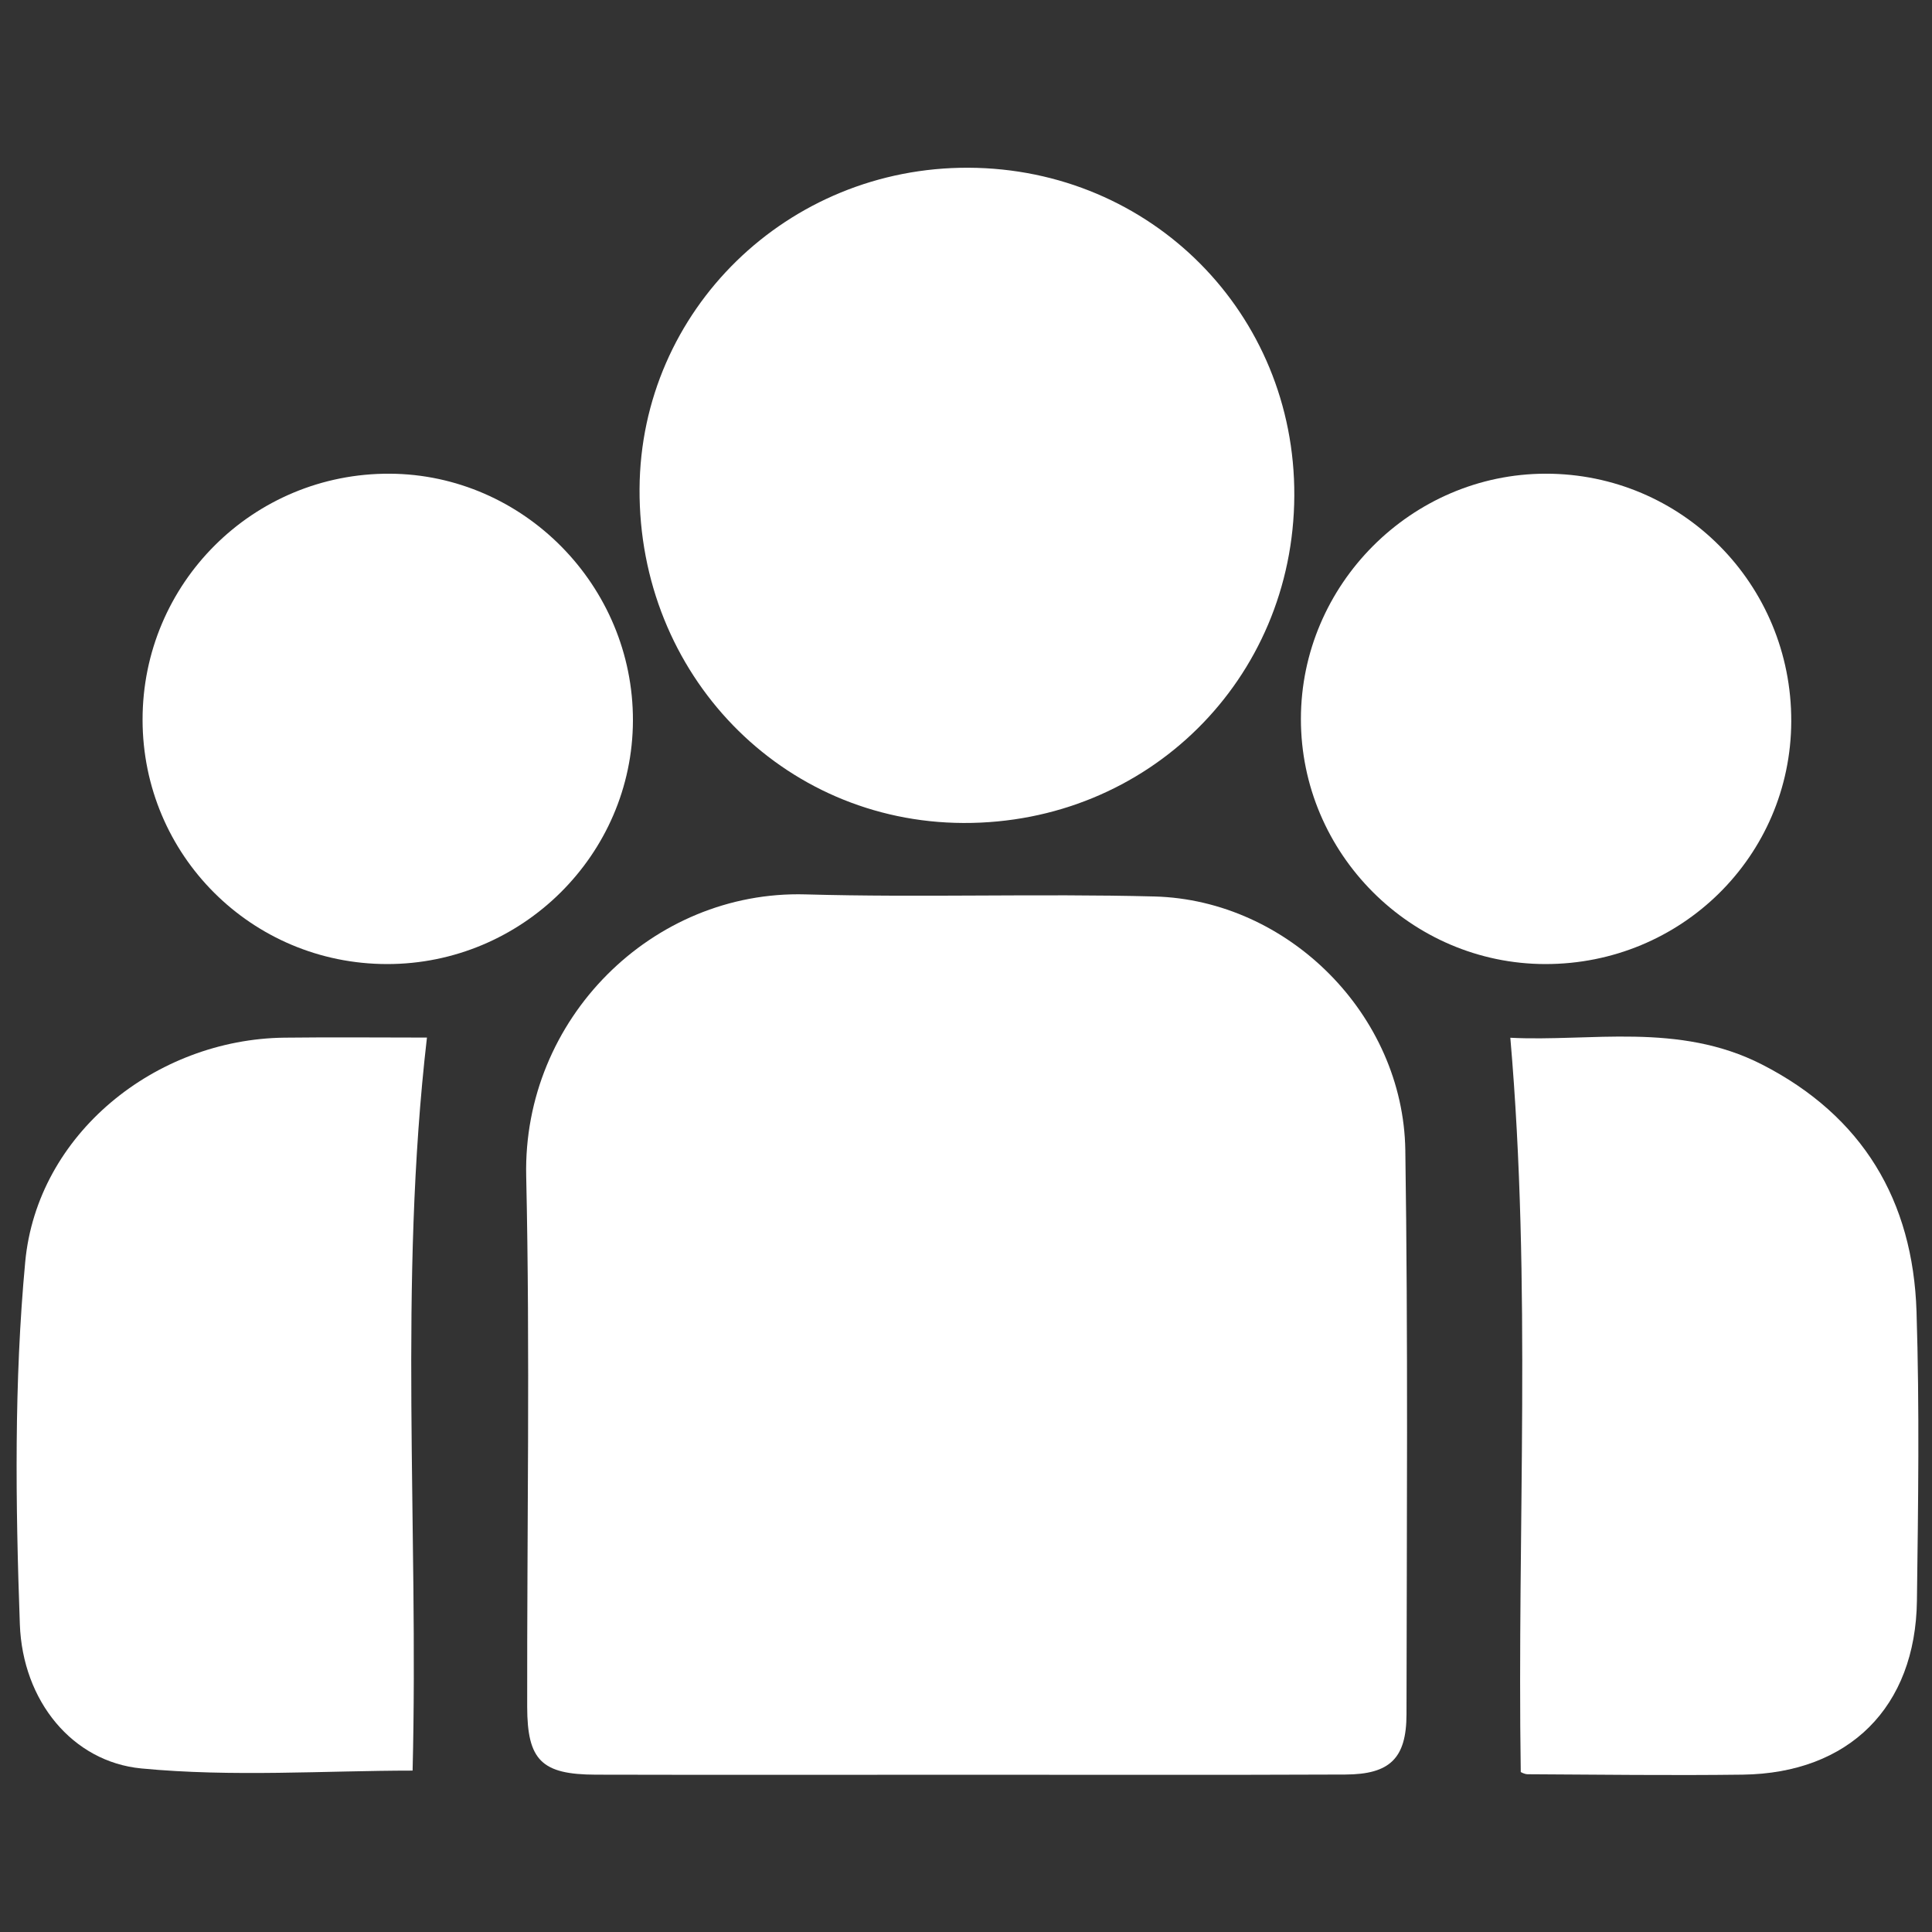
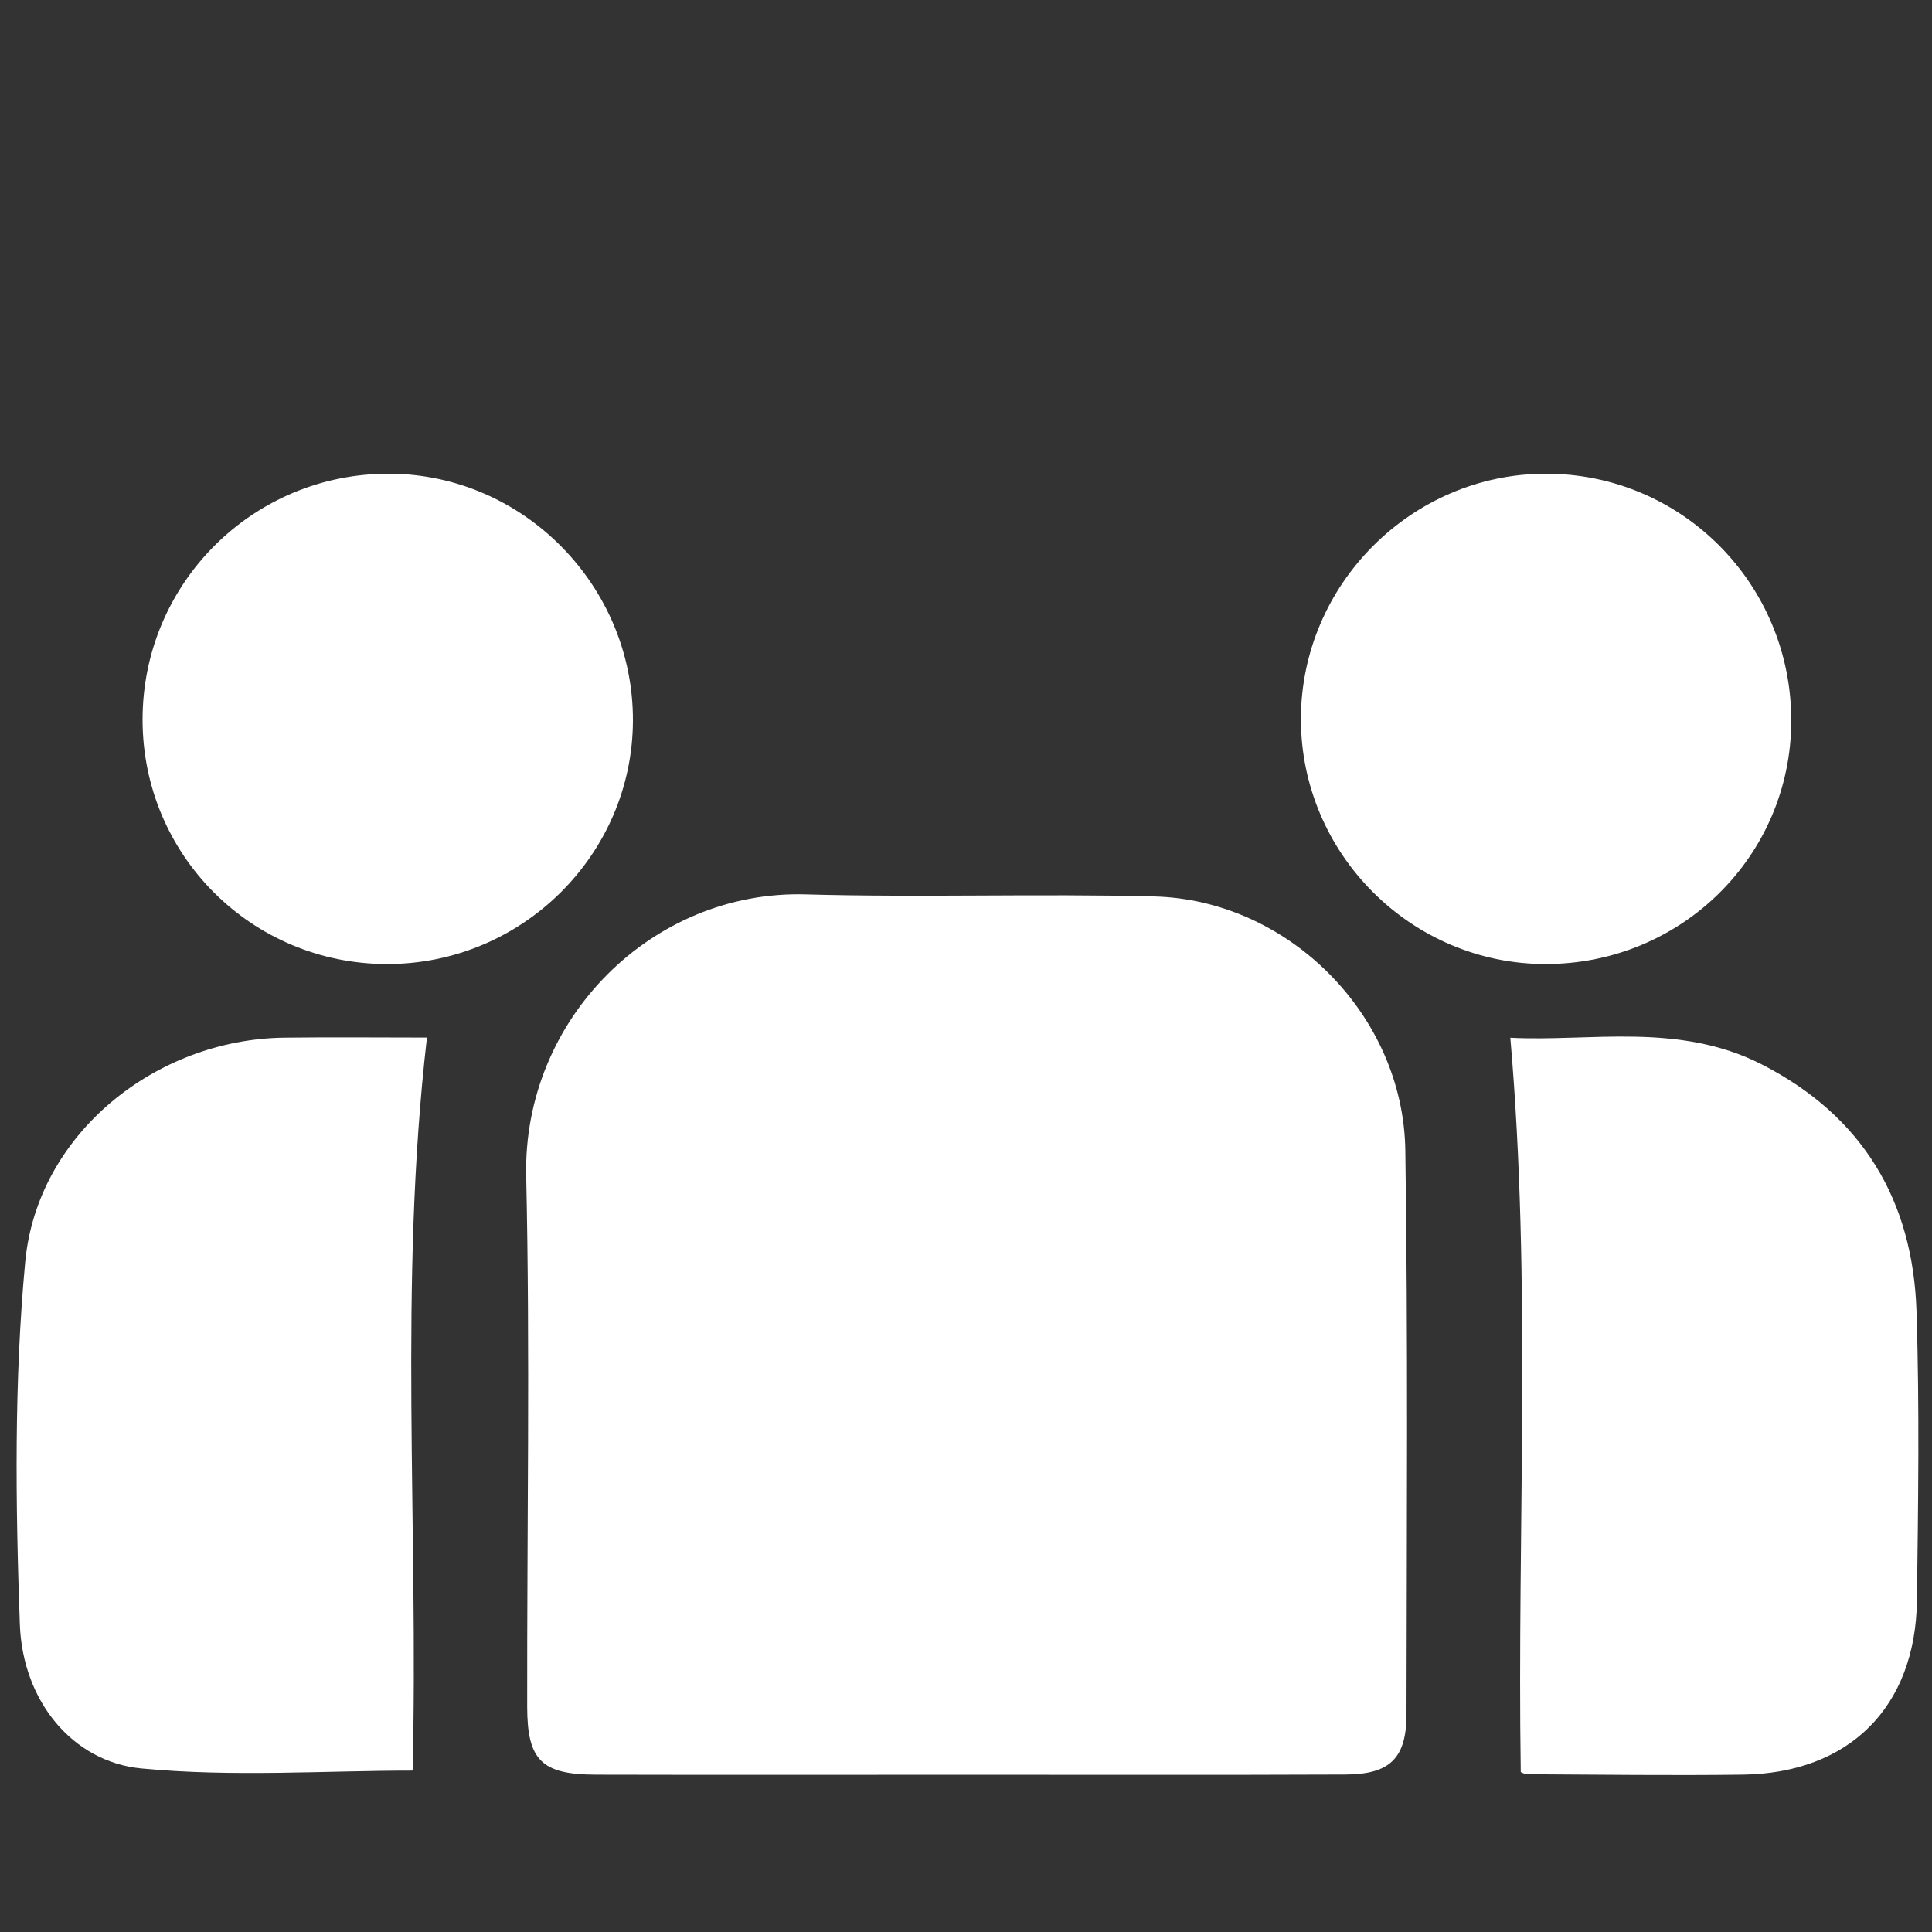
<svg xmlns="http://www.w3.org/2000/svg" version="1.1" id="Layer_1" x="0px" y="0px" width="512px" height="512px" viewBox="0 0 512 512" enable-background="new 0 0 512 512" xml:space="preserve">
  <rect x="0" y="0" width="512" height="512" fill="#333333" stroke="none" />
  <g display="none">
    <path display="inline" fill-rule="evenodd" clip-rule="evenodd" fill="#FFFFFF" d="M243.324,154.662   c14.965,2.026,30.063,3.383,44.852,6.315c9.915,1.965,17.006,8.442,19.061,19.164c8.809,45.955,17.808,91.872,26.457,137.855   c8.46,44.977-4.843,84.065-33.23,118.763c-22.27,27.214-50.492,46.407-83.15,58.694c-7.937,2.987-17.499,2.756-26.232,2.33   c-43.768-2.132-83.328-15.784-116.945-44.66c-28.507-24.486-41.721-56.623-47.877-92.918c-6.667-39.3-14.322-78.457-22.681-117.434   c-3.009-14.04,1.439-24.107,12.5-30.304c16.583-9.292,33.689-18.288,51.587-24.477   C124.401,168.371,182.959,157.678,243.324,154.662z M243.33,175.321c-41.536,2.151-82.202,8.434-122.351,18.282   c-30.13,7.391-59.819,16.021-87.204,31.2c-8.271,4.584-11.227,9.933-9.046,19.961c6.999,32.191,12.655,64.671,19.158,96.974   c4.732,23.498,6.916,47.828,20.571,68.658c26.576,40.532,66.023,59.365,112.465,65.499c11.524,1.523,24.448,3.016,34.981-0.586   c27.194-9.3,50.454-25.84,69.48-47.612c27.046-30.953,40.149-66.291,32.124-107.771c-8.514-43.996-17.003-87.999-25.983-131.899   c-0.646-3.159-4.89-7.308-8.053-7.915C267.558,177.825,255.399,176.811,243.33,175.321z" />
    <path display="inline" fill-rule="evenodd" clip-rule="evenodd" fill="#FFFFFF" d="M509.473,135.397   c0,26.765,1.853,53.687-0.425,80.256c-3.59,41.885-26.209,73.875-58.732,99.303c-20.54,16.058-43.749,26.811-68.688,34.094   c-7.114,2.078-13.758,2.163-16.073-6.12c-2.328-8.325,3.608-11.695,10.606-13.733c33.332-9.713,62.613-25.923,85.329-52.87   c18.862-22.377,28.211-48.178,28.302-77.308c0.139-43.959-0.167-87.923,0.241-131.879c0.069-7.471-2.98-11.497-9.24-13.012   c-18.527-4.486-37.039-10.937-55.829-12.058c-39.798-2.37-79.843-3.564-119.645-1.876c-24.389,1.033-48.545,8.144-72.74,12.86   c-8.894,1.735-12.877,6.878-12.267,16.881c0.983,16.137,0.183,32.377,0.293,48.571c0.048,7.218-1.976,12.657-10.332,12.517   c-7.736-0.13-9.843-5.289-9.824-12.083c0.053-19.831,0.137-39.663-0.022-59.493c-0.083-10.417,5.761-17.422,14.349-20.591   c15.66-5.779,31.641-11.796,48.011-14.349c67.38-10.508,134.849-10.589,201.854,3.354c11.431,2.379,22.487,7.324,33.172,12.261   c8.764,4.048,12.526,11.889,12.408,21.9c-0.293,24.456-0.095,48.916-0.095,73.375C509.908,135.396,509.69,135.397,509.473,135.397z   " />
-     <path display="inline" fill-rule="evenodd" clip-rule="evenodd" fill="#FFFFFF" d="M418.701,246.096   c-4.666-40.856-31.167-64.27-68.87-64.582c-1.65-0.014-3.311,0.296-4.949,0.193c-6.604-0.414-11.853-2.771-11.897-10.395   c-0.041-7.069,4.903-10.184,11.011-10.208c8.54-0.033,17.244,0.267,25.604,1.861c41.546,7.922,70.505,44.326,69.6,86.508   c-0.151,7.041-2.835,11.22-9.936,12.415c-5.851,0.981-11.678,2.118-17.483,3.347c-7.642,1.619-14.014,0.008-19.905-5.561   c-10.261-9.696-22.175-16.384-36.588-18.112c-6.487-0.778-11.625-4.181-10.578-11.665c1.11-7.949,6.785-9.435,14.001-8.525   c15.549,1.962,28.642,9.038,41.285,17.858C404.716,242.525,411.111,243.417,418.701,246.096z" />
    <path display="inline" fill-rule="evenodd" clip-rule="evenodd" fill="#FFFFFF" d="M312.911,118.523   c-12.997-3.238-26.104-6.103-38.946-9.872c-6.415-1.884-11.22-6.319-8.259-14.083c2.968-7.78,9.009-6.822,15.591-5.137   c11.08,2.837,22.242,5.466,33.5,7.454c7.419,1.311,15.577,1.735,14.72,11.779C328.662,118.68,320.966,118.686,312.911,118.523z" />
    <path display="inline" fill-rule="evenodd" clip-rule="evenodd" fill="#FFFFFF" d="M390.104,119.75   c-3.134-3.506-7.7-6.537-9.057-10.631c-1.991-6.015,2.421-9.974,8.227-11.29c14.734-3.341,29.462-6.866,44.369-9.177   c3.291-0.509,8.854,2.812,10.652,5.934c2.991,5.196,0.542,10.969-5.348,12.787c-11.904,3.672-24.072,6.498-36.2,9.401   c-3.49,0.837-7.204,0.741-10.814,1.074C391.325,118.48,390.715,119.115,390.104,119.75z" />
    <path display="inline" fill-rule="evenodd" clip-rule="evenodd" fill="#FFFFFF" d="M272.034,350.904   c-0.017,46.845-35.657,83.266-85.287,87.153c-45.053,3.53-84.973-27.445-92.798-71.915c-1.148-6.525,1.165-11.021,7.215-13.438   c7.648-3.059,15.222-6.537,23.154-8.539c3.596-0.908,8.495,0.372,11.928,2.254c36.465,19.997,60.979,15.314,87.014-16.331   c2.96-3.597,8.524-5.103,12.981-7.378c1.101-0.562,2.598-0.356,3.914-0.485C268.492,319.446,272.044,322.645,272.034,350.904z    M116.16,365.68c7.322,37.259,44.125,58.621,80.594,50.189c36.603-8.463,61.177-41.609,52.834-75.208   c-5.58,2.934-11.817,4.408-15.293,8.329c-27.771,31.323-62.586,38.271-99.917,19.831   C129.564,366.443,123.383,366.837,116.16,365.68z" />
    <path display="inline" fill-rule="evenodd" clip-rule="evenodd" fill="#FFFFFF" d="M220.92,227.503   c6.453,0.757,14.692,1.35,22.78,2.793c6.335,1.129,9.893,5.301,8.698,12.116c-1.148,6.534-5.778,7.965-11.759,7.807   c-13.484-0.36-26.979-0.538-40.467-0.483c-7.152,0.029-12.797-2.006-13.339-9.884c-0.525-7.623,4.954-10.132,11.519-10.706   C205.254,228.545,212.173,228.131,220.92,227.503z" />
    <path display="inline" fill-rule="evenodd" clip-rule="evenodd" fill="#FFFFFF" d="M127.035,240.294   c4.334,4.174,9.094,6.646,9.521,9.719c0.506,3.64-1.667,9.21-4.585,11.397c-4.261,3.192-10.349,3.821-15.428,6.066   c-8.676,3.829-17.268,7.879-25.712,12.196c-5.595,2.862-11.126,2.61-13.427-2.979c-1.483-3.602-0.688-11.481,1.66-12.776   C94.427,255.446,110.493,248.248,127.035,240.294z" />
  </g>
  <path display="none" fill-rule="evenodd" clip-rule="evenodd" fill="#FCFCFC" d="M63.67,142.967  c12.321-10.242,24.93-20.162,36.888-30.812c14.119-12.574,24.534-26.841,26.487-47.143c1.559-16.187,7.325-32.166,19.509-44.087  c10.986-10.75,26.538-8.365,35.249,4.35c1.507,2.199,2.871,4.761,4.949,6.256c7.876,5.672,5.335,14.462,6.945,21.959  c0.983,4.585,1.239,9.326,1.822,13.997c0.759-0.047,1.516-0.096,2.275-0.143c0.513-1.724,1.023-3.447,1.536-5.171  c0.704,0.044,1.41,0.087,2.115,0.131c0,5.558,0.948,11.323-0.209,16.628c-2.006,9.2-5.701,18.198,5.827,23.886  c0.485,0.24,0.917,0.856,1.1,1.391c5.751,16.75,11.776,33.417,17.018,50.326c1.745,5.629-0.602,11.844-7.124,12.042  c-3.911,0.12-8.824-3.411-11.699-6.692c-2.739-3.131-3.418-8.066-5.191-12.698c-4.075,6.579-8.282,12.502-11.547,18.904  c-2.915,5.71-2.985,11.011,3.419,15.6c9.587,6.865,19.054,14.122,27.374,22.414c3.259,3.247,4.249,9.68,4.562,14.767  c0.506,8.269,1.268,15.563,8.285,21.639c2.663,2.308,2.932,8.178,3.067,12.463c0.404,12.751,3.29,25.9-3.884,37.814  c-1.438,2.389-3.813,4.486-6.215,5.979c-7.489,4.646-16.095,7.951-22.489,13.742c-3.835,3.463-5.449,10.461-6.151,16.109  c-2.342,18.809-2.929,37.867-5.852,56.57c-4.001,25.609-10.144,50.883-14.024,76.506c-1.187,7.834,2.441,16.307,3.085,24.549  c0.308,3.908-0.04,10.441-2.15,11.439c-4.529,2.146-10.886,2.939-15.519,1.381c-2.61-0.875-3.284-7.529-4.793-11.592  c-0.084-0.227,0.233-0.576,0.207-0.855c-1.924-19.898,5.864-38.652,6.843-58.203c0.155-3.098,0.021-6.211,0.021-9.314  c-0.797-0.105-1.59-0.213-2.386-0.318c-1.35,4.352-3.097,8.623-3.976,13.068c-3.803,19.203-7.112,38.508-11.099,57.672  c-1.777,8.537-5.415,9.494-12.545,4.381c-12.124-8.695-13.253-16.617-7.19-30.588c10.287-23.701,19.434-47.773,22.082-73.967  c1.493-14.773,4.978-29.359,13.861-42.102c1.836-2.639,2.022-7.613,0.965-10.855c-2.85-8.723-6.783-17.09-10.028-24.971  c-9.57,1.287-18.128,3.068-26.732,3.33c-4.183,0.127-8.426-2.664-12.687-3.994c-3.811-1.193-7.619-2.646-11.539-3.18  c-5.954-0.813-7.721-4.389-8.355-9.721c-0.869-7.281-1.795-14.615-3.59-21.701c-1.646-6.496,1.005-10.705,3.954-16.275  c5.259-9.937,11.656-19.897,9.996-32.616c-0.839-6.427,0.685-13.655,2.944-19.864c2.568-7.057,1.5-11.407-4.225-16.302  c-14.047-12.009-27.496-24.714-41.187-37.14C63.67,148.959,63.67,145.963,63.67,142.967z M117.131,124.75  c-10.229,7.852-20.458,15.703-33.288,25.551c12.582,11.624,23.527,22.16,34.981,32.112c4.894,4.252,13.708,0.893,12.729-4.758  c-1.424-8.222-3.642-17.328-8.577-23.687C115.285,144.054,112.74,136.739,117.131,124.75z" />
  <g display="none">
    <path display="inline" fill-rule="evenodd" clip-rule="evenodd" fill="#FCFCFC" d="M334.345,16.326c5.223,0,10.443,0,15.666,0   c3.635,6.534,7.843,12.831,10.688,19.693c1.689,4.079,2.025,9.14,1.522,13.595c-0.52,4.591-1.576,10.146-4.533,13.242   c-8.422,8.825-9.042,30.91,1.29,35.169c12.763,5.259,19.476,12.173,23.282,26.137c3.048,11.178,5.567,20.464,0.508,31.272   c-4.654,9.942,0.748,20.685,10.953,24.503c15.547,5.817,31.698,4.852,47.826,5.476c8.993,0.347,17.886,3.23,26.823,4.971   c0,0.581,0,1.16,0,1.741c-1.055,2.686-2.95,5.354-2.999,8.056c-0.133,7.07,0.685,14.153,0.785,21.237   c0.02,1.542-1.452,3.073-2.096,4.666c-1.498,3.697-2.934,7.421-4.354,11.148c-2.635,6.92-4.333,14.393-8.068,20.654   c-5.911,9.905-12.954,19.174-20.005,28.335c-2.117,2.754-5.849,4.271-8.864,6.318c-1.707,1.16-3.392,2.384-5.212,3.34   c-10.872,5.707-19.165,20.725-34.744,9.729c-0.272-0.193-1.02,0.285-1.688,0.496c-0.36,0.667-1.074,1.395-1.115,2.155   c-0.232,4.334-0.312,8.674-0.43,13.013c-0.339,12.348-8.401,21.058-20.791,22.208c-4.026,0.373-8.104,0.493-12.144,0.346   c-16.201-0.592-18.389,0.718-17.333,17.44c1.969,31.187-0.63,62.993,12.902,92.786c3.279,7.217,3.256,15.744,13.801,16.271   c0.269,0.013,0.49,0.955,0.659,1.308c-0.761,2.323-2.54,4.829-2.002,6.648c1.746,5.902-2.047,7.84-5.992,9.873   c-2.396,1.237-4.912,2.243-7.372,3.353c-2.321,0-4.643,0-6.963,0c-4.259-6.463-8.517-12.931-13.061-19.827   c-1.139,4.514-2.117,8.388-3.094,12.262c-1.019-0.082-2.037-0.164-3.056-0.248c0-8.822-0.321-17.663,0.123-26.463   c0.264-5.213,1.841-10.349,2.638-15.549c0.704-4.601,2.228-9.427,1.469-13.821c-1.355-7.876-3.551-15.74-6.475-23.185   c-6.384-16.252-7.587-32.964-6.613-50.146c0.133-2.347-2.934-7.038-4.243-6.94c-6.804,0.504-13.517,2.208-20.334,3.511   c-1.093,4.502,2.77,11.148-6.082,11.568c-8.679,0.412-9.965-5.468-10.639-11.595c-0.709-6.465,1.343-11.775,7.889-14.906   c3.859-1.845,7.606-4.369,10.624-7.371c2.071-2.061,2.802-5.468,4.704-9.48c11.74-3.038,11.74-3.038,20.594,7.809   c0-8.053,0-14.64,0-18.496c-10.574-3.847-19.539-6.861-28.291-10.402c-4.143-1.675-9.063-3.479-11.518-6.791   c-3.82-5.152-5.666-11.731-8.734-17.499c-0.832-1.565-3.221-3.563-4.612-3.366c-8.424,1.196-10.788-4.819-13.539-10.561   c0-3.48,0-6.961,0-10.443c5.945-5.539,11.99-10.029,21.14-9.188c2.502,0.23,6.793-4.328,8.023-7.545   c4.403-11.514,7.288-23.614,11.764-35.095c9.76-25.025,18.661-49.949,17.543-77.616c-0.519-12.772,4.889-22.85,19.758-26.429   c10.147-2.442,12.101-10.162,7.856-20.301c-5.428-12.972-5.472-26.682-3.548-40.037C325.498,27.334,330.966,21.981,334.345,16.326z    M307.895,182.84c16.009-10.993,17.849-18.132,7.992-29.754C313.255,162.884,310.795,172.042,307.895,182.84z M420.98,199.26   c-0.174-0.614-0.349-1.227-0.523-1.84c-5.025,0-10.104-0.424-15.051,0.198c-2.137,0.27-4.573,2.357-5.748,4.299   c-0.595,0.986,0.855,4.366,2.207,5.065c1.554,0.804,4.279,0.38,6.044-0.46C412.4,204.383,416.64,201.714,420.98,199.26z" />
  </g>
  <g display="none">
    <path display="inline" fill-rule="evenodd" clip-rule="evenodd" fill="#FFFFFF" d="M79.869,496.301   c-20.561-10.238-23.851-21.501-11.938-41.38c14.5-24.199,29.167-48.301,43.542-72.573c1.993-3.365,3.606-7.413,3.897-11.258   c1.516-20.021,3.906-40.12,3.299-60.11c-0.45-14.795-4.804-29.509-7.798-44.181c-7.253-35.536-14.906-70.991-22.035-106.551   c-3.431-17.115,5.748-31.311,22.728-35.377c17.023-4.079,34.146-7.811,51.342-11.082c15.5-2.947,26.051,2.096,33.626,15.433   c-13.606,0-26.839,0-40.073,0c-0.098,0.371-0.195,0.742-0.293,1.113c18.895,4.431,37.79,8.863,57.63,13.516   c7.55-20.156,14.968-39.979,22.407-59.794c1.206-3.214,2.253-6.521,3.802-9.567c5.057-9.95,15.367-13.883,25.293-9.859   c9.783,3.965,14.902,14.328,11.199,24.666c-10.122,28.264-20.468,56.45-31.143,84.507c-4.218,11.084-13.381,15.241-25.145,12.528   c-21.929-5.054-43.835-10.208-65.763-15.269c-2.075-0.48-4.234-0.595-6.783,0.42c19.26,8.746,38.383,17.817,57.861,26.048   c6.335,2.677,8.888,6.6,10.135,12.895c4.493,22.695,8.013,45.709,14.477,67.851c6.192,21.213,15.987,41.352,23.376,62.252   c2.956,8.363,5.018,17.473,5.231,26.298c0.797,32.646,0.11,65.331,1.111,97.967c0.459,14.889-4.026,25.454-17.851,31.507   c-3.142,0-6.284,0-9.427,0c-13.953-4.889-19.837-14.499-19.314-29.443c0.593-16.914-1.574-33.969-0.383-50.81   c2.774-39.209-5.713-75.675-23.87-110.136c-1.536-2.913-5.892-7.232-7.519-6.686c-5.878,1.976-15.588-1.503-15.968,10.017   c-0.57,17.235-2.072,34.438-2.615,51.674c-0.579,18.395-3.584,35.439-14.473,51.384c-14.462,21.178-26.298,44.132-40.288,65.654   c-4.661,7.171-12.478,12.289-18.852,18.346C86.154,496.301,83.011,496.301,79.869,496.301z" />
    <path display="inline" fill-rule="evenodd" clip-rule="evenodd" fill="#FFFFFF" d="M138.313,13.667   c17.775,5.266,31.841,14.677,36.437,33.919c1.343,5.627,1.404,11.561,2.155,18.27c8.95-9.167,18.837-14.081,31.194-8.59   c11.333,5.035,14.797,13.365,10.497,24.861c-0.875,2.342-2.101,4.598-2.653,7.009c-3.38,14.757-10.583,15.286-19.987,14.919   c-10.365-0.403-19.753-8.98-21.755-19.093c-0.419-2.12-0.383-4.331-0.659-7.777c-1.945,2.455-3.313,3.997-4.477,5.678   c-12.103,17.474-32.44,24.289-52.129,17.433C99.122,94.093,86.488,75.326,87.43,56.471c0.995-19.923,15.085-36.371,35.235-41.199   c1.489-0.357,2.894-1.062,4.337-1.604C130.772,13.667,134.543,13.667,138.313,13.667z" />
    <path display="inline" fill-rule="evenodd" clip-rule="evenodd" fill="#FFFFFF" d="M371.466,104.062   c0-14.738,0.292-30.391-0.124-46.026c-0.211-7.919,2.459-11.903,10.549-13.56c20.506-4.196,40.828-9.258,61.27-13.777   c10.491-2.318,13.73,0.417,13.76,11.199c0.054,19.461-0.064,38.923,0.037,58.383c0.05,9.611-3.013,17.523-12.424,21.14   c-10.227,3.931-20.426,3.433-29.136-3.985c-7.534-6.418-7.139-17.342,1.726-22.133c6.799-3.676,15.092-4.583,23.921-7.057   c0-7.414,0-16.899,0-27.357c-17.084,3.821-34.068,7.42-50.889,11.67c-1.768,0.446-3.554,4.678-3.651,7.217   c-0.486,12.854-0.282,25.733-0.586,38.599c-0.269,11.445-4.316,16.811-14.644,20.245c-10.199,3.39-22.534,0.247-28.306-7.214   c-5.59-7.225-3.745-16.842,5.431-21.204C354.939,107.091,362.589,106.316,371.466,104.062z" />
    <path display="inline" fill-rule="evenodd" clip-rule="evenodd" fill="#FFFFFF" d="M293.814,92.598   c12.726,6.44,13.51,15.542,3.404,23.49c-2.104,1.656-4.137,5.52-3.729,7.949c10.717,63.53,21.767,127.002,32.741,190.49   c5.808,33.595,11.611,67.19,17.338,100.8c1.134,6.656,0.729,13.445-7.519,14.626c-7.856,1.123-9.797-5.464-10.826-11.501   c-12.155-71.221-24.176-142.464-36.299-213.69c-3.41-20.043-7.178-40.024-10.444-60.088c-0.626-3.846-0.514-8.232,0.711-11.881   C283.663,119.477,288.747,106.369,293.814,92.598z" />
  </g>
  <g display="none">
    <path display="inline" fill-rule="evenodd" clip-rule="evenodd" fill="#FFFFFF" d="M506.735,179.713   c-6.885,12.92-11.339,15.237-25.711,13.468c-40.877-5.036-81.753-10.078-122.64-15.04c-2.822-0.342-5.725-0.046-9.402-0.046   c-1.258,23.231-2.688,46.178-3.52,69.146c-0.109,3.001,2.29,6.635,4.504,9.096c18.518,20.566,42.901,29.1,69.457,30.283   c19.985,0.89,40.111-1.703,60.189-2.27c3.356-0.095,8.284,1.33,9.735,3.722c1.366,2.248,0.293,7.826-1.759,10.02   c-24.354,26.036-50.826,49.482-84.863,62.188c-19.425,7.251-39.531,9.098-58.599-0.812c-41.486-21.563-84.602-21.588-128.86-11.755   c-4.572,1.016-12.085,1.32-13.977-1.218c-2.521-3.385-2.37-10.405-0.767-14.946c9.764-27.655,25.596-51.759,46.112-72.56   c6.017-6.098,8.974-12.139,8.393-20.528c-0.46-6.641-0.092-13.34-0.092-20.695c-13.385,14.786-26.128,28.866-40.055,44.248   c0-11.127,0.586-20.616-0.126-30.01c-1.323-17.426,5.926-30.959,16.809-43.782c9.438-11.12,17.875-23.146,26.13-35.198   c8.566-12.508,19.745-18.065,34.886-16.299c26.101,3.044,52.249,5.68,78.356,8.643c37.064,4.204,74.084,8.787,111.179,12.684   c10.578,1.111,19.621,3.512,24.619,13.856C506.735,174.511,506.735,177.112,506.735,179.713z" />
    <path display="inline" fill-rule="evenodd" clip-rule="evenodd" fill="#FFFFFF" d="M7.232,257.761   c3.116-4.495,5.612-9.624,9.448-13.385c32.175-31.544,59.282-67.136,83.927-104.669c6.898-10.505,15.56-15.537,28.349-14.978   c15.896,0.694,31.852-0.08,47.767,0.326c4.675,0.119,10.008,0.98,13.826,3.41c15.028,9.564,29.57,19.89,44.777,30.262   c-7.248,9.798-14.123,19.09-21.359,28.872c-3.067-1.877-5.729-3.506-9.266-5.669c-0.631,2.899-1.476,5.193-1.585,7.521   c-1.289,27.257-2.482,54.518-3.635,81.783c-0.067,1.578-0.051,3.485,0.736,4.724c6.888,10.843,2.134,19.909-3.297,29.593   c-4.558,8.127-7.967,17.031-10.897,25.915c-6.494,19.699,8.302,35.469,28.571,30.882c4.08-0.924,8.139-1.951,12.973-3.115   c1.684,23.844,6.744,47.265-5.966,69.629c-8.013,14.099-11.357,29.028-2.521,44.253c-15.85,6.092-28.342-7.238-28.673-21.252   c-0.685-28.893-0.748-57.996-4.555-86.547c-2.372-17.806-10.57-34.979-17.267-51.997c-2.863-7.276-35.134-5.098-38.65,2.041   c-4.726,9.593-8.675,19.646-14.167,28.774c-14.464,24.049-16.335,51.58-22.542,77.911c-2.819,11.965-4.828,24.123-7.772,36.053   c-3.169,12.845-13.259,18.935-25.656,16.205c-10.34-2.277-17.576-13.147-15.269-24.797c6.221-31.426,11.311-63.223,20.122-93.934   c5.553-19.351,17.297-36.874,25.625-55.505c2.968-6.642,5.519-14.079,5.735-21.229c0.713-23.483,0.268-47.001,0.268-67.978   c-16.581,18.077-35.115,38.323-53.696,58.529c-13.504,14.686-25.256,13.392-35.35-3.822C7.232,262.964,7.232,260.362,7.232,257.761   z" />
    <path display="inline" fill-rule="evenodd" clip-rule="evenodd" fill="#FFFFFF" d="M118.22,72.448   c0.038-22.449,17.552-39.422,40.539-39.289c21.668,0.125,39.599,18.146,39.589,39.786c-0.01,21.666-18.903,40.456-40.559,40.34   C135.82,113.166,118.182,94.964,118.22,72.448z" />
    <path display="inline" fill-rule="evenodd" clip-rule="evenodd" fill="#FFFFFF" d="M311.221,360.421   c-15.253,35.909-29.289,69.563-43.892,102.971c-4.452,10.186-15.414,13.997-25.35,10.312c-9.401-3.486-15.735-14.774-11.764-24.701   c12.118-30.28,25.112-60.213,37.967-90.191c0.655-1.528,3.319-3.329,4.857-3.169C285.174,356.901,297.26,358.608,311.221,360.421z" />
    <path display="inline" fill-rule="evenodd" clip-rule="evenodd" fill="#FFFFFF" d="M311.775,125.694   c-21.519-0.118-38.128-16.793-38.107-38.265c0.017-21.12,17.149-38.397,38.142-38.466c21.405-0.071,39.09,17.696,38.825,39.002   C350.372,108.986,333.045,125.809,311.775,125.694z" />
    <path display="inline" fill-rule="evenodd" clip-rule="evenodd" fill="#FFFFFF" d="M306.906,411.801   c7.592,11.059,14.764,21.008,21.396,31.303c6.463,10.033,4.132,22.022-4.947,28.372c-8.867,6.199-20.723,3.523-28.359-5.464   c-5.852-6.889-7.321-13.196-2.832-21.599c4.994-9.343,8.582-19.435,12.805-29.188C305.35,414.345,305.912,413.542,306.906,411.801z   " />
    <path display="inline" fill-rule="evenodd" clip-rule="evenodd" fill="#FFFFFF" d="M252.151,355.802   c-4.04,9.53-7.631,18.007-11.563,27.281C234.619,368.177,238.813,357.385,252.151,355.802z" />
  </g>
  <g display="none">
    <path display="inline" fill-rule="evenodd" clip-rule="evenodd" fill="#FFFFFF" d="M507.926,279.421   c-3.24,9.396-8.75,16.586-18.914,19.063c-13.198,3.211-26.229-6.867-28.015-21.486c-1.851-15.143-3.496-30.323-5.932-45.373   c-0.542-3.35-3.341-7.408-6.274-9.083c-7.555-4.311-15.765-7.47-24.429-11.415c-13.578,17.892-26.229,36.47-40.915,53.267   c-10.295,11.776-11.941,23.326-9.045,37.975c7.553,38.166,8.375,76.694,3.532,115.369c-1.533,12.238-1.792,24.637-2.644,36.961   c-1.023,14.797-12.477,25.947-26.53,25.84c-14.553-0.112-26.772-11.947-26.265-26.965c0.769-22.734,1.188-45.615,4.249-68.096   c3.557-26.103-2.483-51.083-5.193-76.48c-1.686-15.79-4.183-31.494-6.468-48.355c-13.836-5.023-28.521-10.354-43.501-15.792   c2.19,5.858,4.992,10.757,5.774,15.959c1.695,11.291-2.58,20.495-12.531,26.439c-10.315,6.162-20.725,5.521-29.945-1.98   c-12.355-10.053-23.948-21.051-36.394-30.982c-2.818-2.25-8.402-3.456-11.688-2.278c-14.285,5.121-28.355,10.951-42.09,17.403   c-2.568,1.205-4.791,6.547-4.551,9.785c1.921,25.91,4.726,51.752,6.632,77.663c0.411,5.578-0.498,11.929-2.883,16.93   c-16.204,33.967-32.856,67.717-49.601,101.422c-6.16,12.398-15.596,17.171-28.567,15.422c-10.995-1.486-20.319-9.15-21.662-20.588   c-0.779-6.631,0.835-14.332,3.697-20.466c13.028-27.925,26.153-55.854,40.754-82.969c6.975-12.951,3.395-25.26,2.358-37.81   c-3.675-44.495-23.64-84.621-34.956-127.087c-4.332-16.258-10.11-32.126-14.85-48.284c-3.616-12.328,0.922-21.863,12.878-26.569   c15.661-6.165,31.739-11.3,47.255-17.792c4.382-1.833,9.022-6.206,10.803-10.541c6.89-16.765,12.449-34.072,18.951-51.007   c3.933-10.249,12.902-16.099,22.416-15.705c9.869,0.41,18.922,7.023,21.404,17.006c1.104,4.435,0.988,9.829-0.478,14.14   c-8.133,23.918-17.018,47.581-25.298,71.451c-4.215,12.153-14.128,16.045-26.403,18.529c5.29,19.813,10.411,38.991,15.814,59.223   c7.871-2.771,14.783-5.206,22.436-7.899c-1.201-1.981-2.026-3.57-3.058-5.01c-7.831-10.925-8.339-22.769-1.343-32.54   c7.238-10.108,18.997-13.765,32.125-9.036c40.851,14.712,81.59,29.728,122.376,44.618c2.704,0.988,5.432,1.908,8.788,3.083   c8.075-10.687,16.067-21.268,24.467-32.382c-13.395-9.691-28.979-11.147-43.886-14.449c-13.281-2.942-26.693-5.298-39.987-8.189   c-15.013-3.266-23.162-15.684-19.702-29.538c3.096-12.39,15.655-18.991,30.025-15.997c20.617,4.295,41.586,7.301,61.796,13.011   c16.419,4.639,32.282,11.719,47.789,18.999c33.445,15.701,66.289,32.688,99.826,48.18c13.079,6.041,19.228,14.612,20.422,28.875   c1.558,18.667,4.871,37.186,7.428,55.77C507.926,272.911,507.926,276.167,507.926,279.421z" />
-     <path display="inline" fill-rule="evenodd" clip-rule="evenodd" fill="#FFFFFF" d="M8.042,56.815   c0.86-2.377,1.753-4.744,2.573-7.133c6.971-20.311,26.438-31.587,48.46-28.06c19.168,3.07,33.931,21.245,33.806,41.615   c-0.134,21.795-15.445,38.61-38.174,41.927c-18.234,2.66-38.061-10.476-44.271-29.33c-0.8-2.432-1.596-4.868-2.395-7.302   C8.042,64.626,8.042,60.721,8.042,56.815z" />
-     <path display="inline" fill-rule="evenodd" clip-rule="evenodd" fill="#FFFFFF" d="M393.844,104.44   c0.882-23.498,20.305-41.996,43.067-41.018c23.318,1.001,42.335,20.729,41.521,43.069c-0.842,23.051-20.737,42.302-43.087,41.693   C411.578,147.536,392.965,127.915,393.844,104.44z" />
  </g>
  <g display="none">
    <path display="inline" fill-rule="evenodd" clip-rule="evenodd" fill="#FFFFFF" d="M2.86,311.374   c4.87-16.95,7.548-34.933,14.971-50.679c42.625-90.418,160.041-111.667,232.537-42.82c1.643,1.56,3.357,3.045,5.283,4.787   c6.734-5.695,12.964-11.501,19.728-16.6c84.74-63.883,209.029-16.712,230.018,87.223c1.219,6.036,2.494,12.06,3.744,18.089   c0,7.911,0,15.821,0,23.732c-0.559,1.485-1.408,2.929-1.633,4.465c-8.904,61.005-42.23,102.056-100.535,122.276   c-10.414,3.609-21.523,5.211-32.313,7.739c-7.25,0-14.504,0-21.756,0c-19.344-5.797-39.447-9.87-57.789-17.946   c-14.369-6.325-26.555-17.606-40.032-26.906c-6.551,5.402-13.503,11.949-21.27,17.313c-7.793,5.38-15.933,10.923-24.755,14.002   c-15.663,5.467-31.957,9.124-47.986,13.538c-7.911,0-15.821,0-23.732,0c-1.861-0.569-3.683-1.393-5.586-1.674   c-58.086-8.587-98.057-40.229-119.244-94.863C7.827,360.972,6,347.783,2.86,335.106C2.86,327.195,2.86,319.285,2.86,311.374z    M236.152,322.635c0.459,72.801,56.484,128.014,130.072,127.034c70.775-0.943,124.857-61.732,123.385-130.098   c-1.463-67.804-58.818-123.725-128.498-123.066C291.6,197.162,235.717,253.569,236.152,322.635z M242.873,238.876   c-27.521-36.343-86.692-52.121-133.761-36.153c-49.505,16.794-89.061,65.402-86.663,127.71   c1.932,50.159,39.059,98.447,90.151,114.164c47.002,14.459,105.829-2.408,130.234-37.199   C207.731,351.072,207.497,294.863,242.873,238.876z" />
-     <path display="inline" fill-rule="evenodd" clip-rule="evenodd" fill="#FFFFFF" d="M257.977,42.413   c2.639,4.837,7.289,9.568,7.549,14.53c0.926,17.747,0.332,35.57,0.377,53.366c0.02,7.17-1.072,13.863-10.169,13.657   c-8.516-0.194-9.421-6.865-9.448-13.466c-0.077-17.795-0.587-35.618,0.327-53.367c0.259-5.021,4.822-9.819,7.41-14.719   C255.34,42.413,256.66,42.413,257.977,42.413z" />
    <path display="inline" fill-rule="evenodd" clip-rule="evenodd" fill="#FFFFFF" d="M321.102,150.848   c-2.133-1.5-6.152-2.84-6.895-5.209c-1.025-3.263-0.957-8.53,1.057-10.799c8.486-9.571,17.488-18.791,27.188-27.106   c2.479-2.123,9.145-1.938,12.125-0.043c2.178,1.386,3.412,9.01,1.73,10.926c-9.287,10.585-19.553,20.315-29.625,30.198   C325.625,149.851,323.658,149.958,321.102,150.848z" />
    <path display="inline" fill-rule="evenodd" clip-rule="evenodd" fill="#FFFFFF" d="M189.546,150.108   c-3.335-2.003-6.168-3.091-8.189-5.027c-7.816-7.476-15.404-15.194-23.017-22.88c-4.539-4.581-6.206-10.648-0.784-14.363   c3.028-2.073,10.513-1.42,13.56,1.028c8.637,6.941,16.342,15.158,23.7,23.503c2.11,2.392,3.037,7.256,2.212,10.38   C196.291,145.536,192.384,147.484,189.546,150.108z" />
    <path display="inline" fill-rule="evenodd" clip-rule="evenodd" fill="#FFFFFF" d="M256.378,163.251   c-4.573-6.075-9.465-9.756-9.159-12.938c0.321-3.332,5.606-8.551,8.77-8.585c3.22-0.036,8.673,4.944,9.125,8.274   C265.543,153.155,260.756,157.019,256.378,163.251z" />
    <path display="inline" fill-rule="evenodd" clip-rule="evenodd" fill="#FFFFFF" d="M396.469,352.021   c-0.229-3.857-0.869-5.55-0.283-6.419c2.439-3.632,5.25-7.014,7.922-10.485c3.414,2.808,8.863,5.01,9.91,8.523   c6.289,21.116-7.709,44.478-29.486,50.676c-22.059,6.279-46.439-6.728-52.689-28.063c-1.686-5.76-0.936-10.939,5.148-13.053   c7.01-2.437,10.994,1.691,13.506,7.958c4.266,10.637,12.168,16.049,23.732,15.424c10.26-0.554,17.201-6.051,20.666-15.531   C396.209,357.46,396.246,353.404,396.469,352.021z" />
    <path display="inline" fill-rule="evenodd" clip-rule="evenodd" fill="#FFFFFF" d="M401.346,282.267   c-0.523,4.244-0.021,7.126-1.232,8.513c-2.363,2.708-5.658,6.274-8.621,6.319c-2.945,0.049-7.371-3.147-8.672-6.037   c-4.313-9.584,1.926-21.326,12.572-25.39c10.041-3.831,23.439,1.183,25.986,11.007c1.051,4.058-2.102,9.2-3.34,13.848   c-4.215-1.337-8.469-2.566-12.615-4.089C404.385,286.057,403.693,284.73,401.346,282.267z" />
    <path display="inline" fill-rule="evenodd" clip-rule="evenodd" fill="#FFFFFF" d="M312.344,306.389   c-0.621,3.811-0.258,6.593-1.48,8.007c-2.371,2.743-5.535,6.366-8.553,6.543c-2.932,0.173-7.311-2.827-8.906-5.647   c-4.127-7.287-0.904-14.289,4-19.895c5.863-6.697,14.174-10.11,22.105-5.541c5.615,3.238,9.791,9.61,13.359,15.359   c0.99,1.599-1.734,7.553-4.09,8.652c-2.865,1.338-7.299,0.158-10.744-0.923C316.23,312.377,315.09,309.689,312.344,306.389z" />
    <path display="inline" fill-rule="evenodd" clip-rule="evenodd" fill="#FFFFFF" d="M149.066,389.317   c-18.155-0.089-34.556-11.35-40.366-27.894c-2.062-5.868-3.24-11.969,4.066-15.129c7.357-3.182,10.749,1.538,13.29,7.554   c4.36,10.322,12.005,16.681,23.407,16.59c11.391-0.089,18.952-6.556,23.197-16.919c2.356-5.753,5.758-10.045,12.587-7.521   c7.437,2.75,6.765,8.971,4.879,14.917C184.864,377.512,167.492,389.408,149.066,389.317z" />
    <path display="inline" fill-rule="evenodd" clip-rule="evenodd" fill="#FFFFFF" d="M206.368,300.021   c-3.507,2.447-7.332,7.166-10.435,6.73c-3.417-0.479-8.536-5.691-8.542-8.848c-0.004-3.124,5.165-8.306,8.588-8.775   c3.105-0.427,6.915,4.276,10.412,6.718C206.383,297.237,206.376,298.629,206.368,300.021z" />
    <path display="inline" fill-rule="evenodd" clip-rule="evenodd" fill="#FFFFFF" d="M115.999,298.233   c-6.428,4.322-10.311,8.953-13.469,8.505c-3.333-0.476-8.319-5.844-8.258-8.99c0.061-3.128,5.287-8.292,8.63-8.611   C106.083,288.831,109.756,293.625,115.999,298.233z" />
  </g>
  <g display="none">
    <path display="inline" fill-rule="evenodd" clip-rule="evenodd" fill="#FFFFFF" d="M440.102,150.241c0,3.263,0,6.527,0,9.791   c-7.443,10.514-17.261,16.718-30.399,17.672c-9.073,0.659-18.076,2.266-27.144,3.08c-2.7,0.242-5.5-0.983-8.279-1.145   c-3.211-0.187-6.954-0.863-9.456,0.511c-1.228,0.674-0.715,5.634-0.051,8.432c2.541,10.725,6.342,21.231,7.948,32.075   c1.163,7.845,0.149,16.164-0.888,24.142c-1.224,9.41-7.473,14.169-19.066,13.869c6.369,5.128,10.582,9.293,15.498,12.315   c9.894,6.084,13.767,15.443,14.753,26.131c0.654,7.086,0.251,14.35-0.413,21.465c-3.628,38.874-7.719,77.709-11.15,116.601   c-1.461,16.554-1.453,17.055-17.934,15.125c-0.489-0.058-1.058,0.549-1.714,0.916c-0.038,11.534,3.133,20.917,13.86,27.733   c8.519,5.413,17.869,10.999,21.377,22.917c-4.063,1.673-7.813,3.219-11.563,4.764c-5.874,0-11.749,0-17.624,0   c-9.869-3.936-19.545-8.501-29.658-11.657c-13.964-4.353-14.136-3.899-13.438-19.028c0.118-2.587,0.7-5.148,0.938-7.732   c1.608-17.494,3.202-34.99,4.757-52.487c0.517-5.813-1.102-8.75-7.184-5.603c0,6.928,0,13.331,0,19.736   c-0.511,0.04-1.021,0.082-1.532,0.124c-2.312-6.713-4.628-13.428-6.942-20.142c-0.608,0.188-1.216,0.375-1.824,0.564   c3.245,14.146,6.491,28.293,9.794,42.688c-6.399,2.604-9.056,0.571-9.815-6.019c-1.449-12.557-3.471-25.047-5.29-37.81   c-6.248,0-11.691,0-17.626,0c1.146,6.432,2.201,12.352,3.278,18.391c-2.953,0.628-5.244,1.113-8.071,1.714   c6.809,16.159,13.294,31.552,19.78,46.942c-0.594,1.162-1.185,2.325-1.777,3.49c-11.98-1.528-24.484-1.402-35.805-5.002   c-14.027-4.46-12.614-19.823-17.045-31.291c-3.211,8.096-5.851,16.012-7.704,24.105c-1.557,6.796-5.115,8.299-11.43,6.023   c0-4.354-0.269-8.544,0.045-12.687c1.695-22.419,1.873-45.121,5.792-67.153c3.912-21.996-5.897-37.594-17.869-53.324   c-0.79-1.036-1.461-2.207-2.408-3.075c-5.339-4.895-6.519-10.326-4.775-17.613c0.963-4.023-0.709-9.679-3.137-13.294   c-4.396-6.543-10.245-12.11-15.486-18.085c-23.342,12.984-49.708,11.116-58.779-2.716c8.282,0.477,17.895,2.7,26.863,1.163   c14.478-2.48,24.274-13.399,33.481-24.063c6.381-7.393,13.181-9.942,23.215-7.744c26.466,5.796,48.566-16.122,44.834-44.506   c-5.325,1.435-10.687,2.528-15.786,4.353c-4.989,1.784-11.115,3.089-14.299,6.735c-12.014,13.764-21.258,15.469-36.336,4.563   c-8.236,11.711-19.995,4.067-30.925,4.473c-0.748,8.764-1.43,16.767-2.125,24.914c-3.248,0-5.936,0-8.925,0   c-0.253-5.771-0.386-10.964-0.732-16.142c-0.371-5.532-1.16-11.042-1.388-16.577c-0.798-19.458-7.315-25.575-25.959-20.578   c-12.906,3.46-21.805-0.927-30.071-9.154c-4.031-4.012-7.109-8.982-10.617-13.518c0-3.264,0-6.528,0-9.792   c6.479-13.627,17.53-20.721,32.048-24.043c8.125-1.859,16.025-5.319,23.568-9c30.65-14.958,61.095-30.335,91.675-45.438   c10.936-5.401,12.104-10.406,5.813-21.326c-2.975-5.162-5.697-11.146-6.107-16.931c-0.466-6.569,2.322-13.298,2.724-20.016   c0.638-10.641,6.331-17.585,15.066-22.383c4.188-2.3,8.922-3.6,13.409-5.352c4.569,0,9.139,0,13.707,0   c1.157,0.56,2.263,1.286,3.476,1.652c17.556,5.293,23.892,15.777,20.2,33.711c-1.702,8.263-3.49,16.51-5.374,24.734   c-6.707,29.294-7.275,30.395,20.051,43.902c20.06,9.915,34.505,23.703,43.922,43.666c1.127,2.387,5.95,4.758,8.662,4.37   c11.854-1.695,23.49-4.91,35.342-6.632C409.325,148.516,424.702,144.649,440.102,150.241z M185.638,195.898   c13.502-10.978,21.541-14.03,30.295-8.997c12.148,6.988,22.427-1.46,33.551-2.438c0.904-0.079,2.086-2.308,2.332-3.682   c1.363-7.612-4.646-18.928-11.883-23.003c-10.498-5.913-22.24-5.409-30.385,1.556c-14.319,12.244-27.688,11.111-42.469,2.849   c-1.397-0.78-2.99-1.393-4.562-1.649c-11.761-1.925-23.41-2.958-34.176,6.245C149.095,173.288,170.071,178.721,185.638,195.898z    M296.746,402.634c-3.863-25.959-7.895-50.932-11.159-76.005c-1.337-10.261-8.471-9.377-15.051-9.098   c-7.575,0.323-9.894,5.6-8.413,12.351c5.317,24.257,10.863,48.463,16.337,72.752C284.659,402.634,290.115,402.634,296.746,402.634z    M320.442,402.19c0-19.002,0.618-37.566-0.196-56.068c-0.645-14.666-9.544-20.894-24.488-18.727   c4.618,22.872,9.373,45.703,13.757,68.604C310.706,402.225,313.649,404.316,320.442,402.19z" />
  </g>
  <g>
    <path fill-rule="evenodd" clip-rule="evenodd" fill="#FFFFFF" d="M255.255,470.326c-32.454,0.006-64.908,0.061-97.36-0.02   c-14.352-0.036-18.166-3.793-18.186-18c-0.068-46.877,0.777-93.772-0.261-140.625c-0.923-41.648,33.439-75.799,74.025-74.659   c30.791,0.867,61.635-0.243,92.429,0.552c35.555,0.917,65.988,31.444,66.522,67.233c0.741,49.818,0.377,99.651,0.313,149.477   c-0.013,11.672-4.377,15.936-16.188,15.986C322.784,470.415,289.019,470.32,255.255,470.326z" />
-     <path fill-rule="evenodd" clip-rule="evenodd" fill="#FFFFFF" d="M256.68,44.452c48.382,0.21,86.552,38.641,86.325,86.916   c-0.228,48.694-38.868,86.911-87.691,86.729c-48.141-0.18-86.121-39.382-85.826-88.587C169.772,82.219,208.7,44.244,256.68,44.452z   " />
    <path fill-rule="evenodd" clip-rule="evenodd" fill="#FFFFFF" d="M113.146,274.968c-7.555,65.294-2.187,129.686-3.803,194.26   c-23.148,0-47.721,1.751-71.901-0.573C19.221,466.9,5.99,450.797,5.259,430.456c-1.148-31.976-1.545-64.237,1.423-96.033   c3.163-33.865,34.478-59.01,68.676-59.431C88.097,274.837,100.837,274.968,113.146,274.968z" />
    <path fill-rule="evenodd" clip-rule="evenodd" fill="#FFFFFF" d="M403.017,469.609c-0.985-64.678,2.911-129.003-2.765-194.596   c21.035,1.105,44.583-4.216,66.696,7.094c26.653,13.635,40.018,36.061,40.95,65.476c0.811,25.516,0.438,51.081,0.107,76.619   c-0.365,28.221-17.984,45.726-46.164,46.098c-18.986,0.248-37.98-0.016-56.971-0.106   C403.968,470.189,403.069,469.626,403.017,469.609z" />
    <path fill-rule="evenodd" clip-rule="evenodd" fill="#FFFFFF" d="M102.573,255.487c-35.88-0.029-64.753-28.869-64.79-64.714   c-0.037-36.198,29.3-65.415,65.502-65.237c35.451,0.176,64.544,29.705,64.447,65.414   C167.636,226.498,138.338,255.516,102.573,255.487z" />
    <path fill-rule="evenodd" clip-rule="evenodd" fill="#FFFFFF" d="M409.518,255.486c-35.591-0.044-64.77-29.298-64.764-64.931   c0.006-35.604,29.287-64.967,64.841-65.02c36.113-0.053,65.228,29.295,65.107,65.631   C474.587,226.869,445.538,255.531,409.518,255.486z" />
  </g>
</svg>